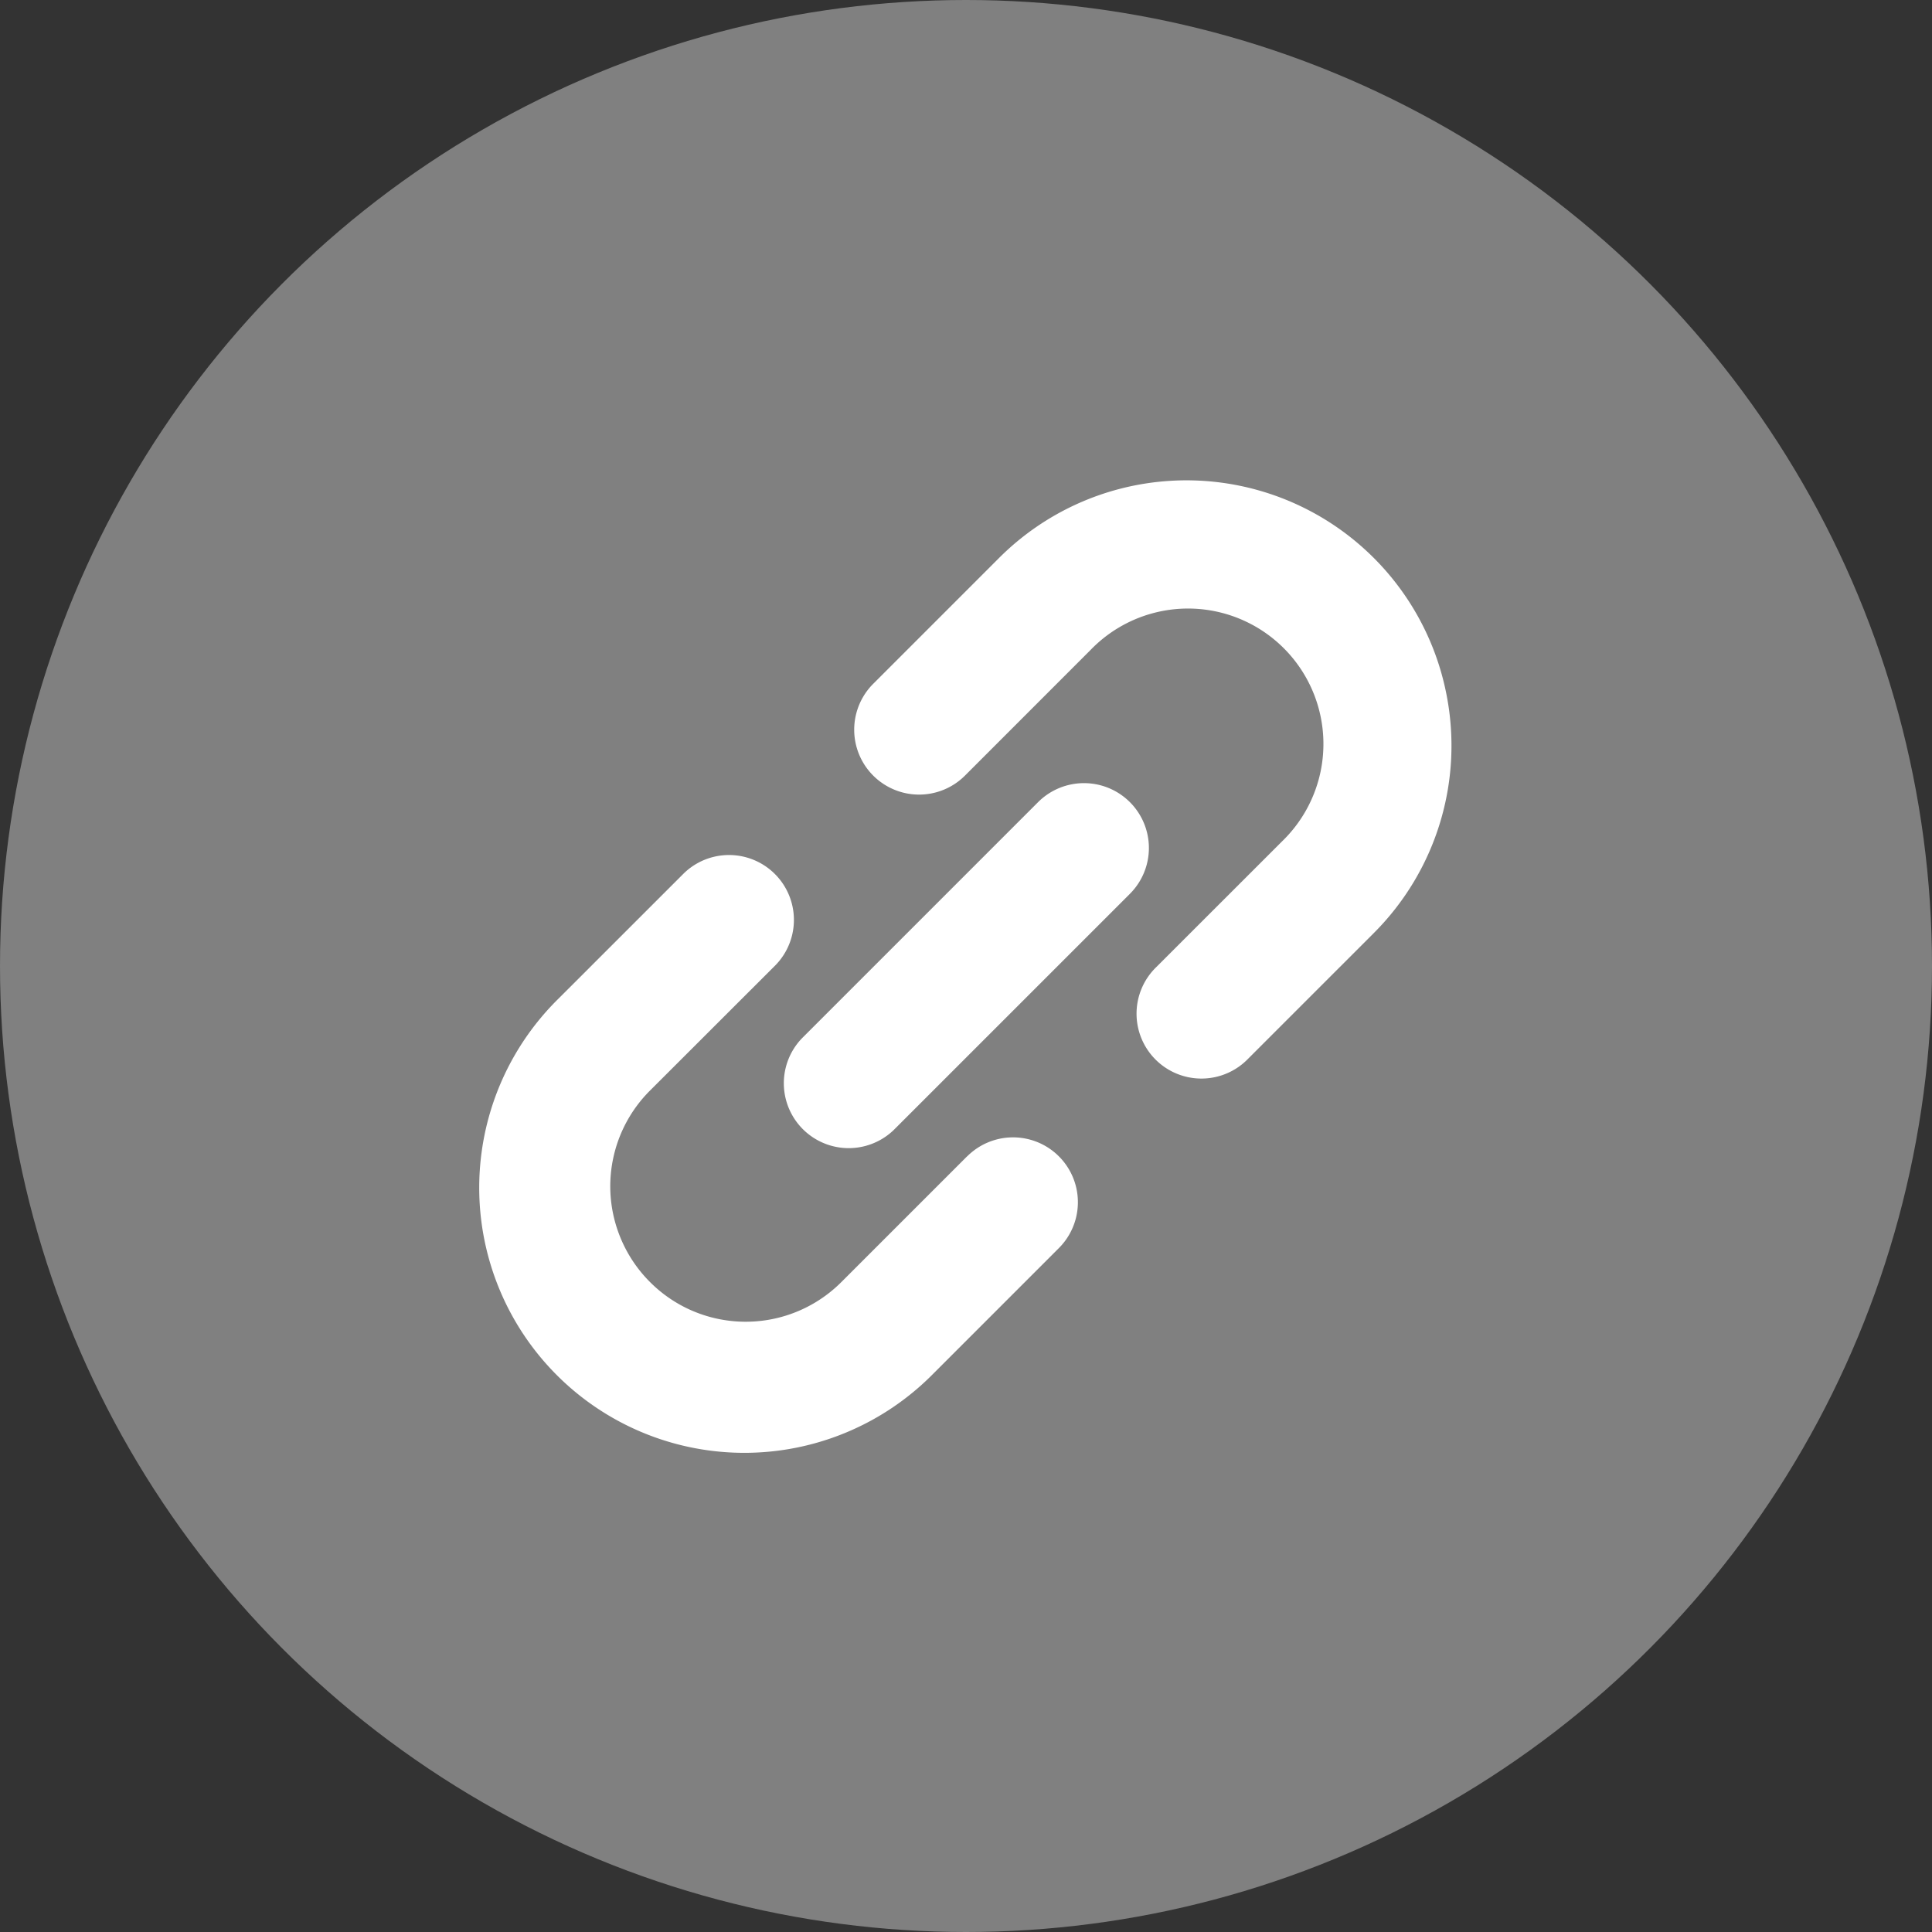
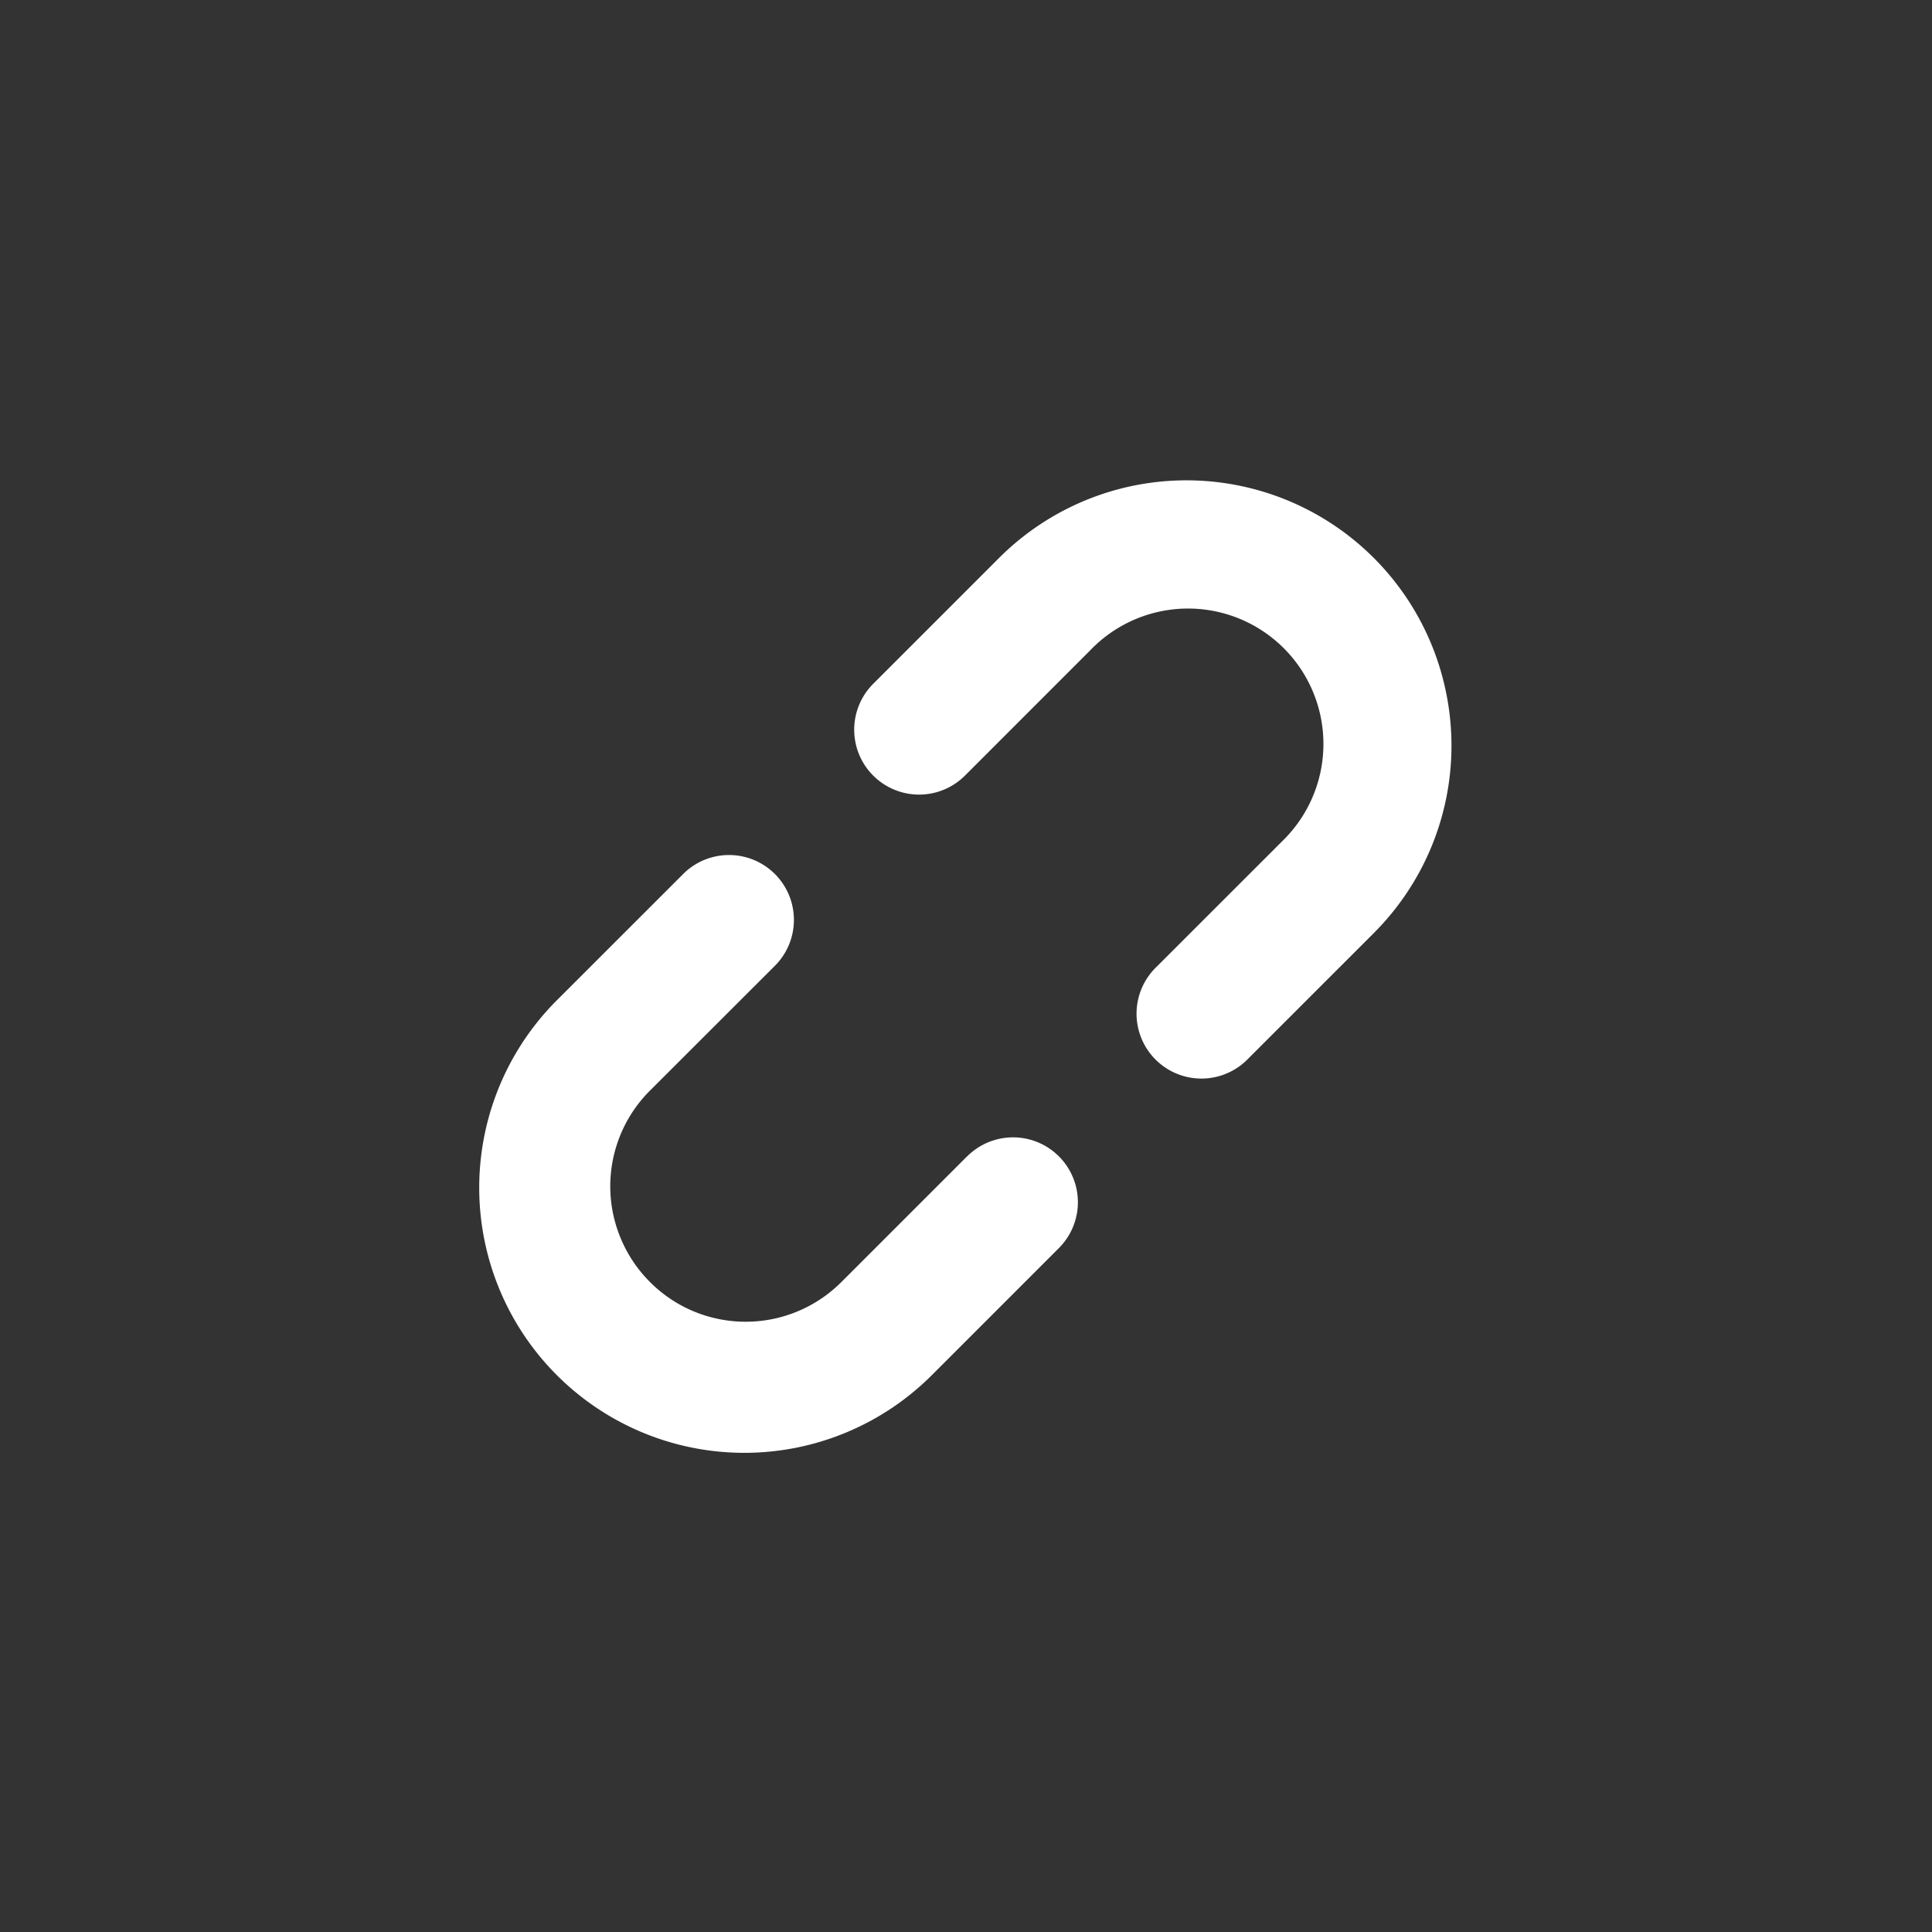
<svg xmlns="http://www.w3.org/2000/svg" width="36" height="36" viewBox="0 0 36 36">
  <rect x="0" y="0" width="36" height="36" fill="#333333" stroke="none" />
  <g transform="translate(-36 -365)">
-     <circle cx="18" cy="18" r="18" transform="translate(36 365)" fill="gray" />
    <g transform="translate(44.955 373.951)">
      <path d="M208.093,4A4.937,4.937,0,0,0,199.75,1.45l-2.341,2.341a1.209,1.209,0,0,0,1.71,1.71l2.341-2.342a2.523,2.523,0,1,1,3.567,3.568l-2.341,2.34a1.209,1.209,0,1,0,1.709,1.71l2.341-2.341A4.935,4.935,0,0,0,208.093,4Z" transform="translate(-190.093 0)" fill="#fff" />
      <path d="M9.064,202.71l-2.341,2.341a2.52,2.52,0,0,1-2.266.693,2.51,2.51,0,0,1-1.3-.693,2.52,2.52,0,0,1-.554-.834,2.517,2.517,0,0,1,.554-2.734L5.5,199.142a1.209,1.209,0,0,0-1.71-1.709l-2.341,2.34a4.94,4.94,0,1,0,6.986,6.986l2.341-2.341a1.208,1.208,0,0,0-1.709-1.709Z" transform="translate(0 -190.113)" fill="#fff" />
-       <path d="M165.993,159.913a1.21,1.21,0,0,0-1.709,0l-4.4,4.4a1.209,1.209,0,0,0,1.71,1.709l4.4-4.4A1.207,1.207,0,0,0,165.993,159.913Z" transform="translate(-153.895 -153.918)" fill="#fff" />
    </g>
  </g>
</svg>